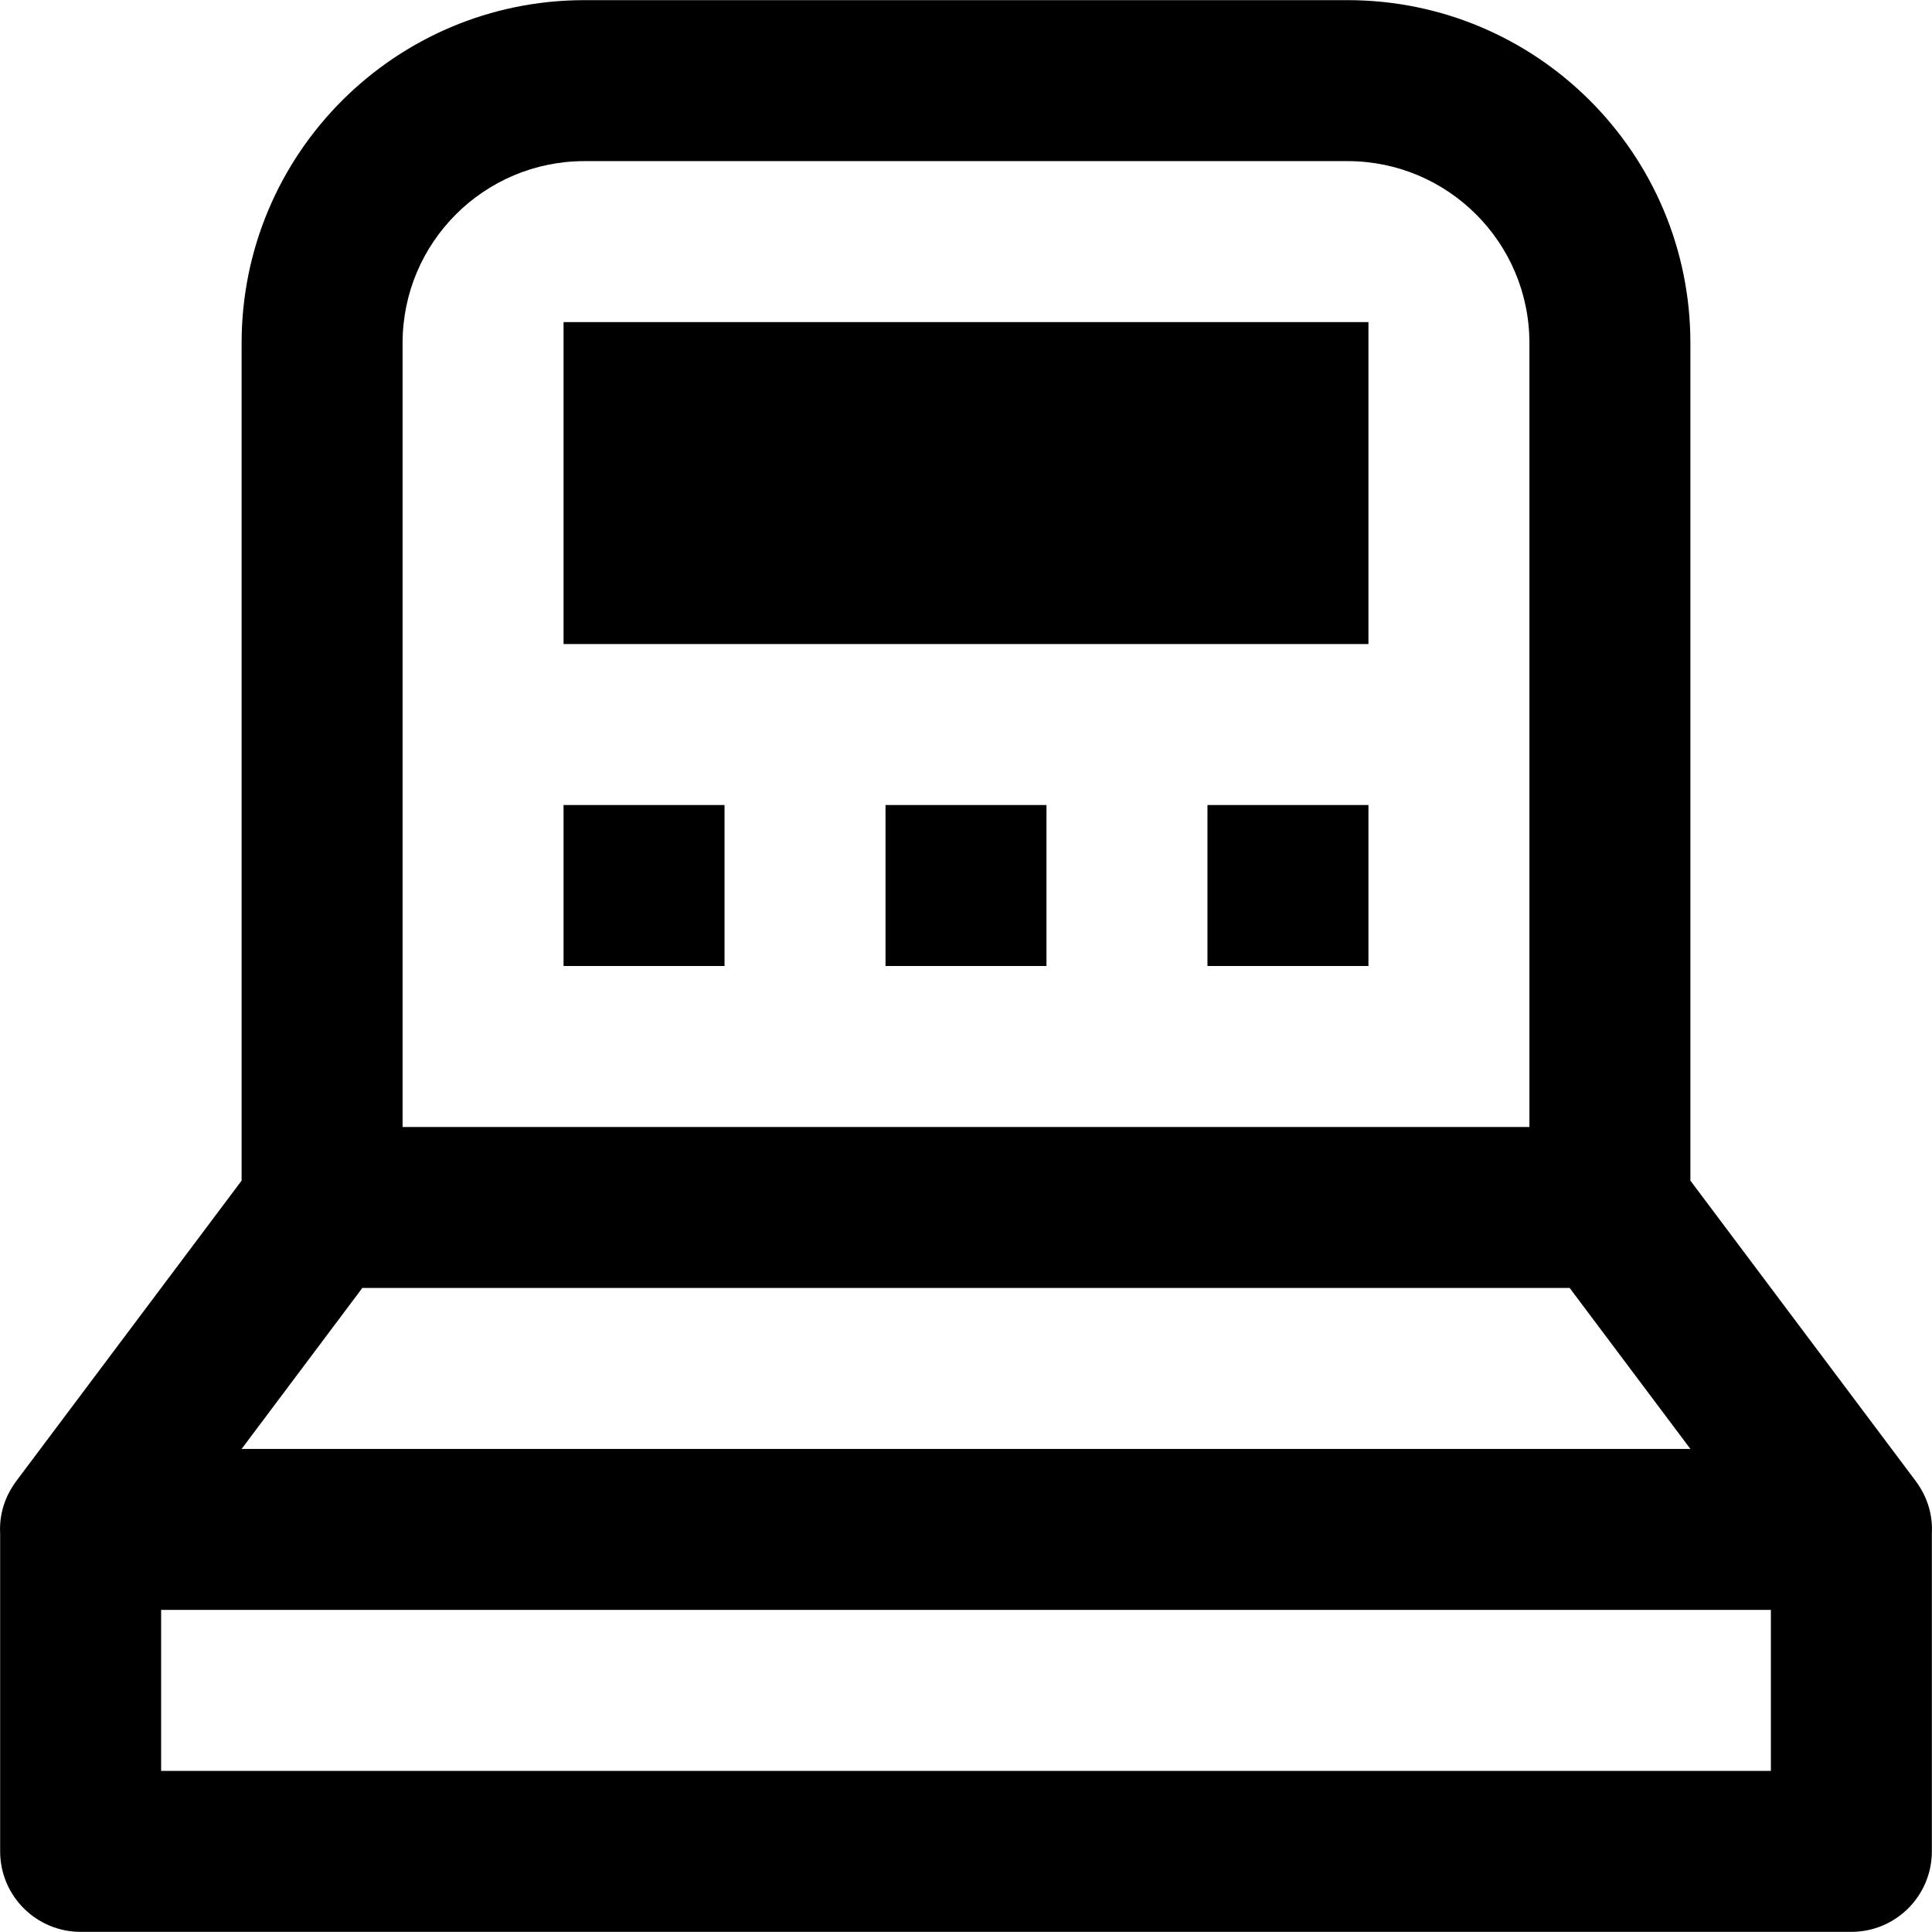
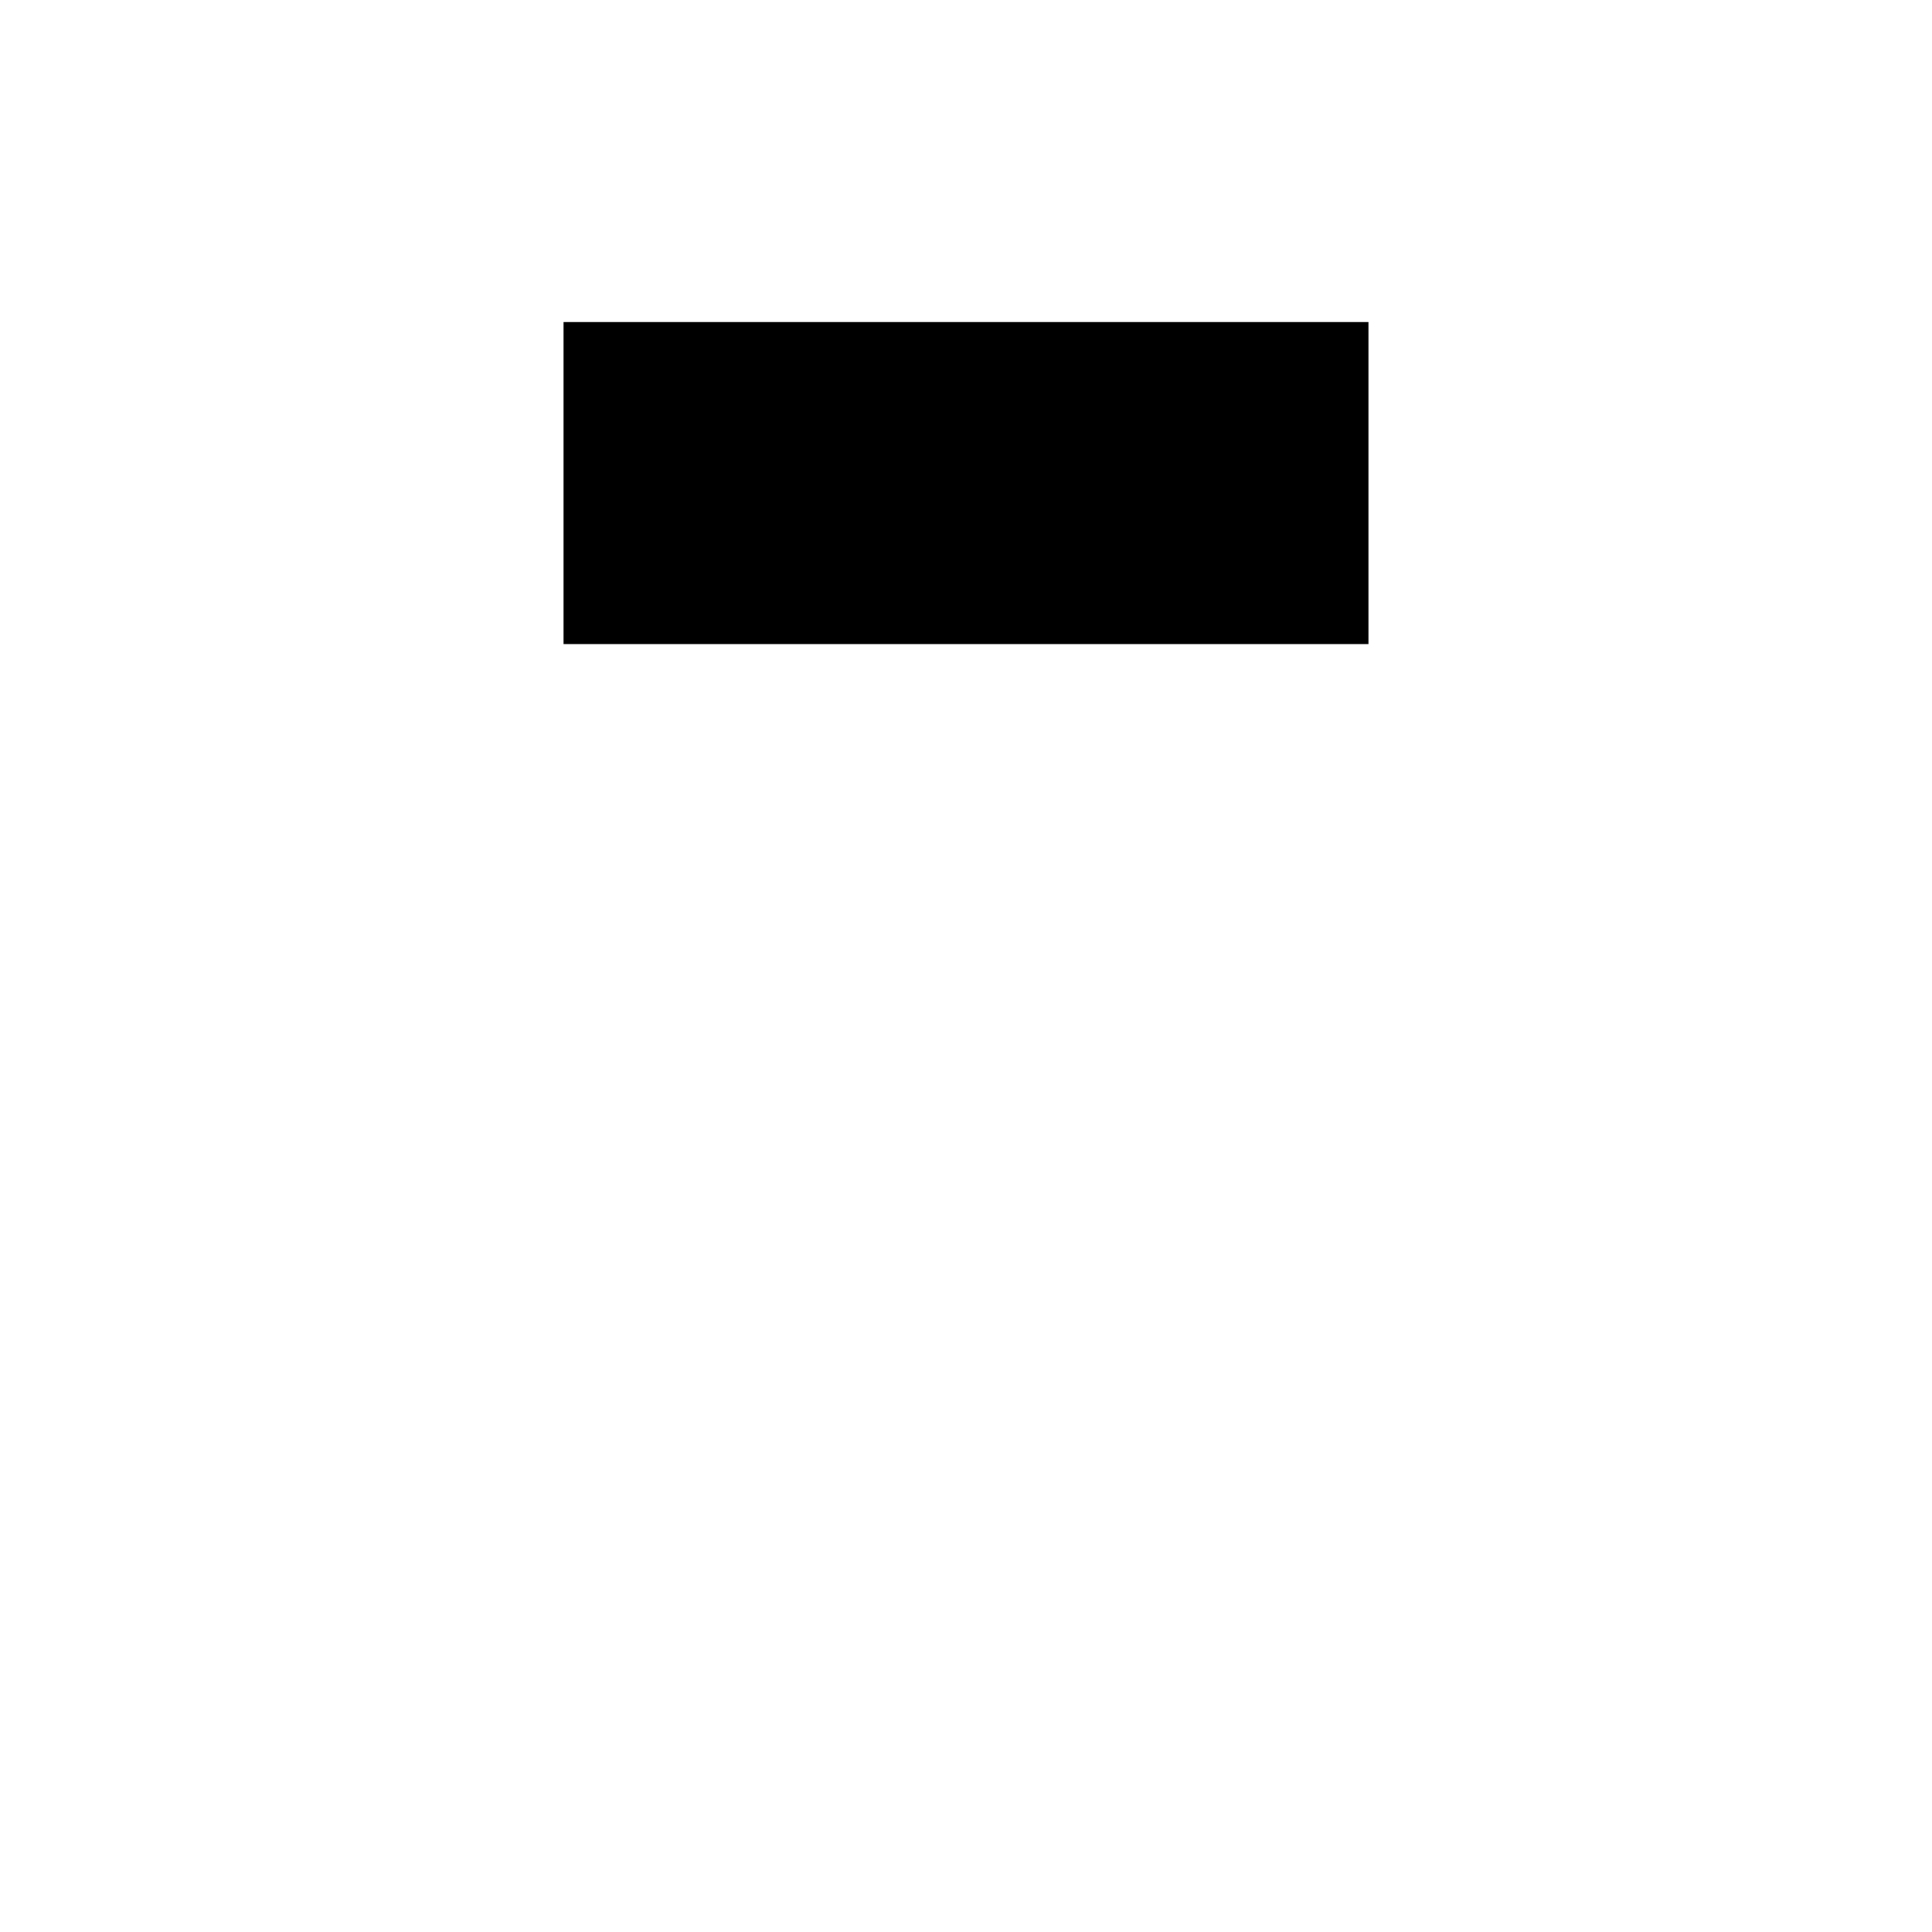
<svg xmlns="http://www.w3.org/2000/svg" fill="#000000" version="1.1" id="Layer_1" viewBox="0 0 491.594 491.594" xml:space="preserve">
  <g>
    <g>
      <g>
        <rect x="143.397" y="81.957" width="204.8" height="81.92" />
-         <rect x="143.397" y="204.837" width="40.96" height="40.96" />
-         <rect x="225.317" y="204.837" width="40.96" height="40.96" />
-         <rect x="307.237" y="204.837" width="40.96" height="40.96" />
-         <path d="M488.168,377.885c-0.108-0.163-0.222-0.32-0.334-0.48c-0.126-0.178-0.241-0.359-0.373-0.536l-57.344-76.459V87.282     c0-48.175-39.07-87.245-87.245-87.245h-194.15c-48.175,0-87.245,39.07-87.245,87.245v213.129L4.133,376.869     c-0.132,0.176-0.247,0.358-0.373,0.536c-0.112,0.16-0.226,0.317-0.334,0.48c-2.574,3.872-3.612,8.148-3.389,12.277v80.915     c0,11.311,9.169,20.48,20.48,20.48h450.56c11.311,0,20.48-9.169,20.48-20.48v-80.915     C491.78,386.033,490.742,381.757,488.168,377.885z M102.437,87.282c0-25.553,20.732-46.285,46.285-46.285h194.15     c25.553,0,46.285,20.732,46.285,46.285v199.475h-286.72V87.282z M92.197,327.717h307.2l30.72,40.96H61.477L92.197,327.717z      M450.597,450.597h-409.6v-40.96h409.6V450.597z" />
      </g>
    </g>
  </g>
</svg>